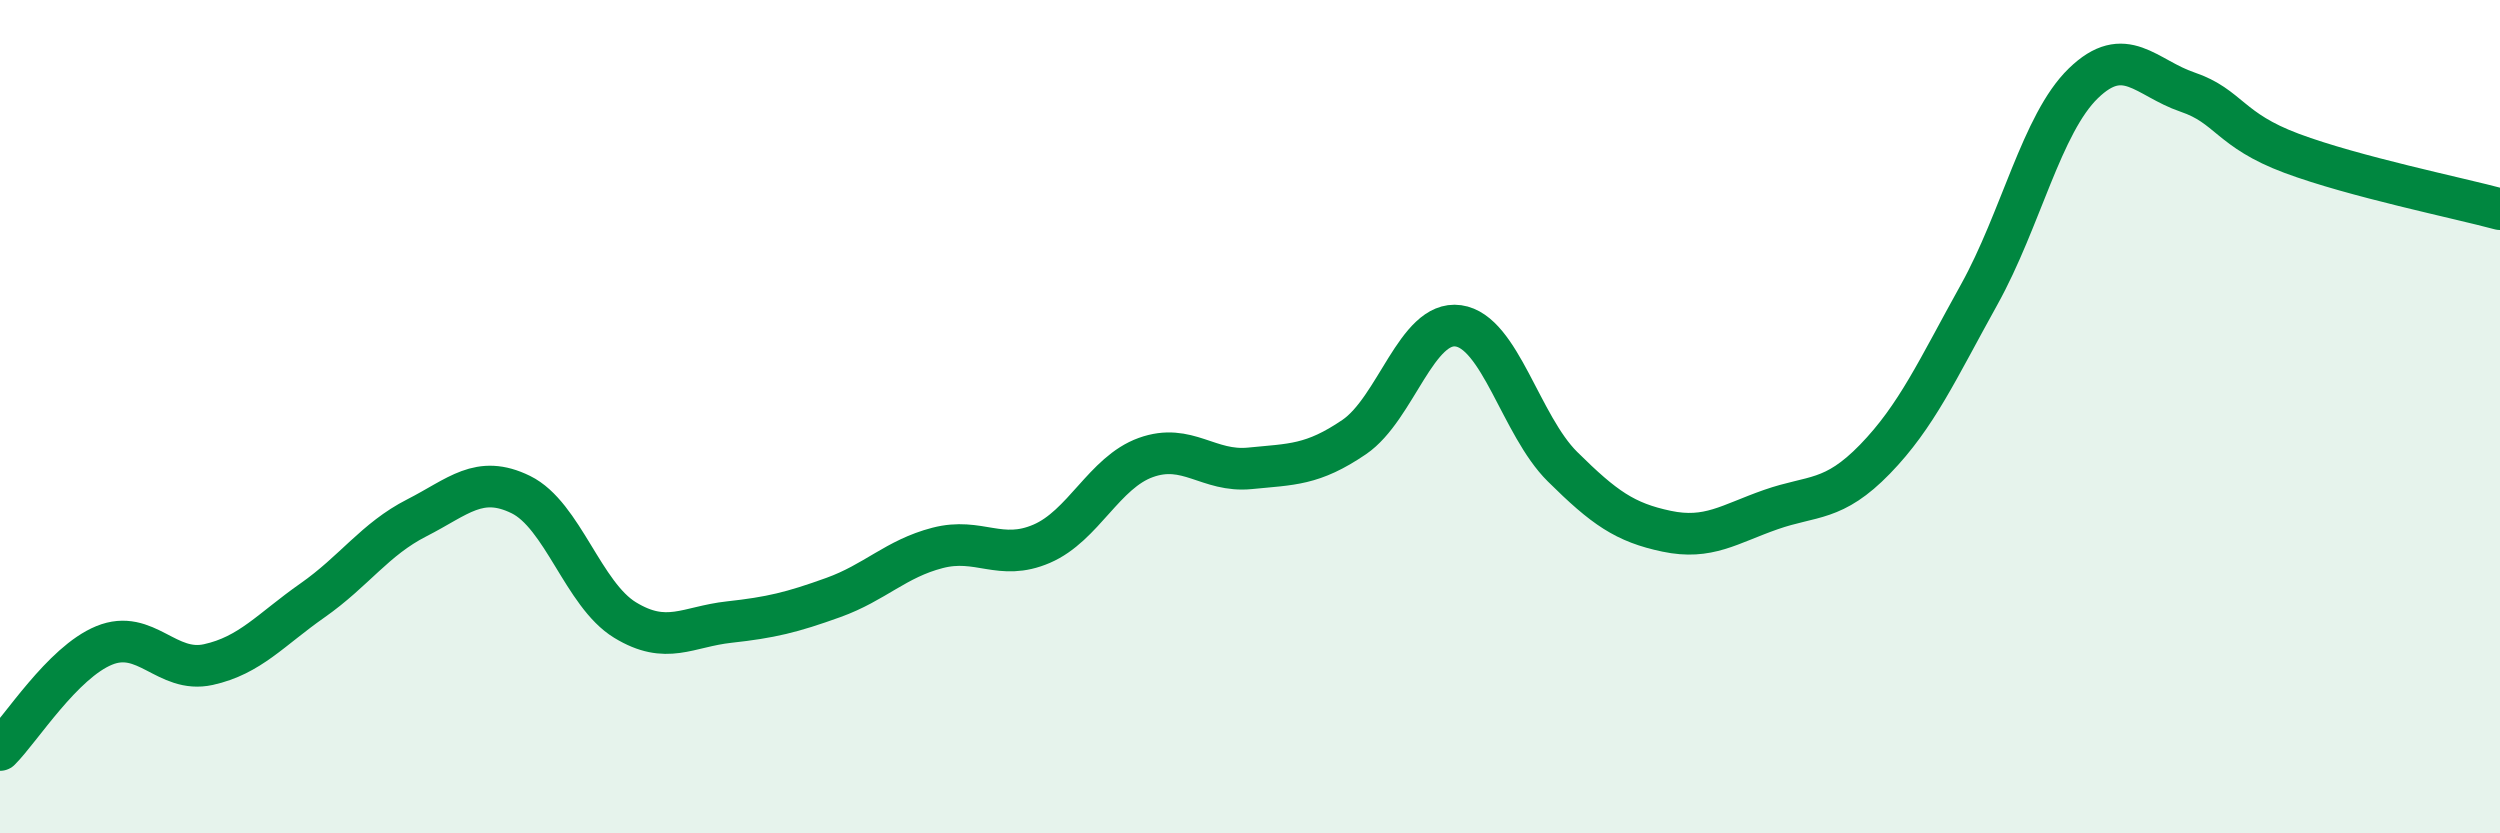
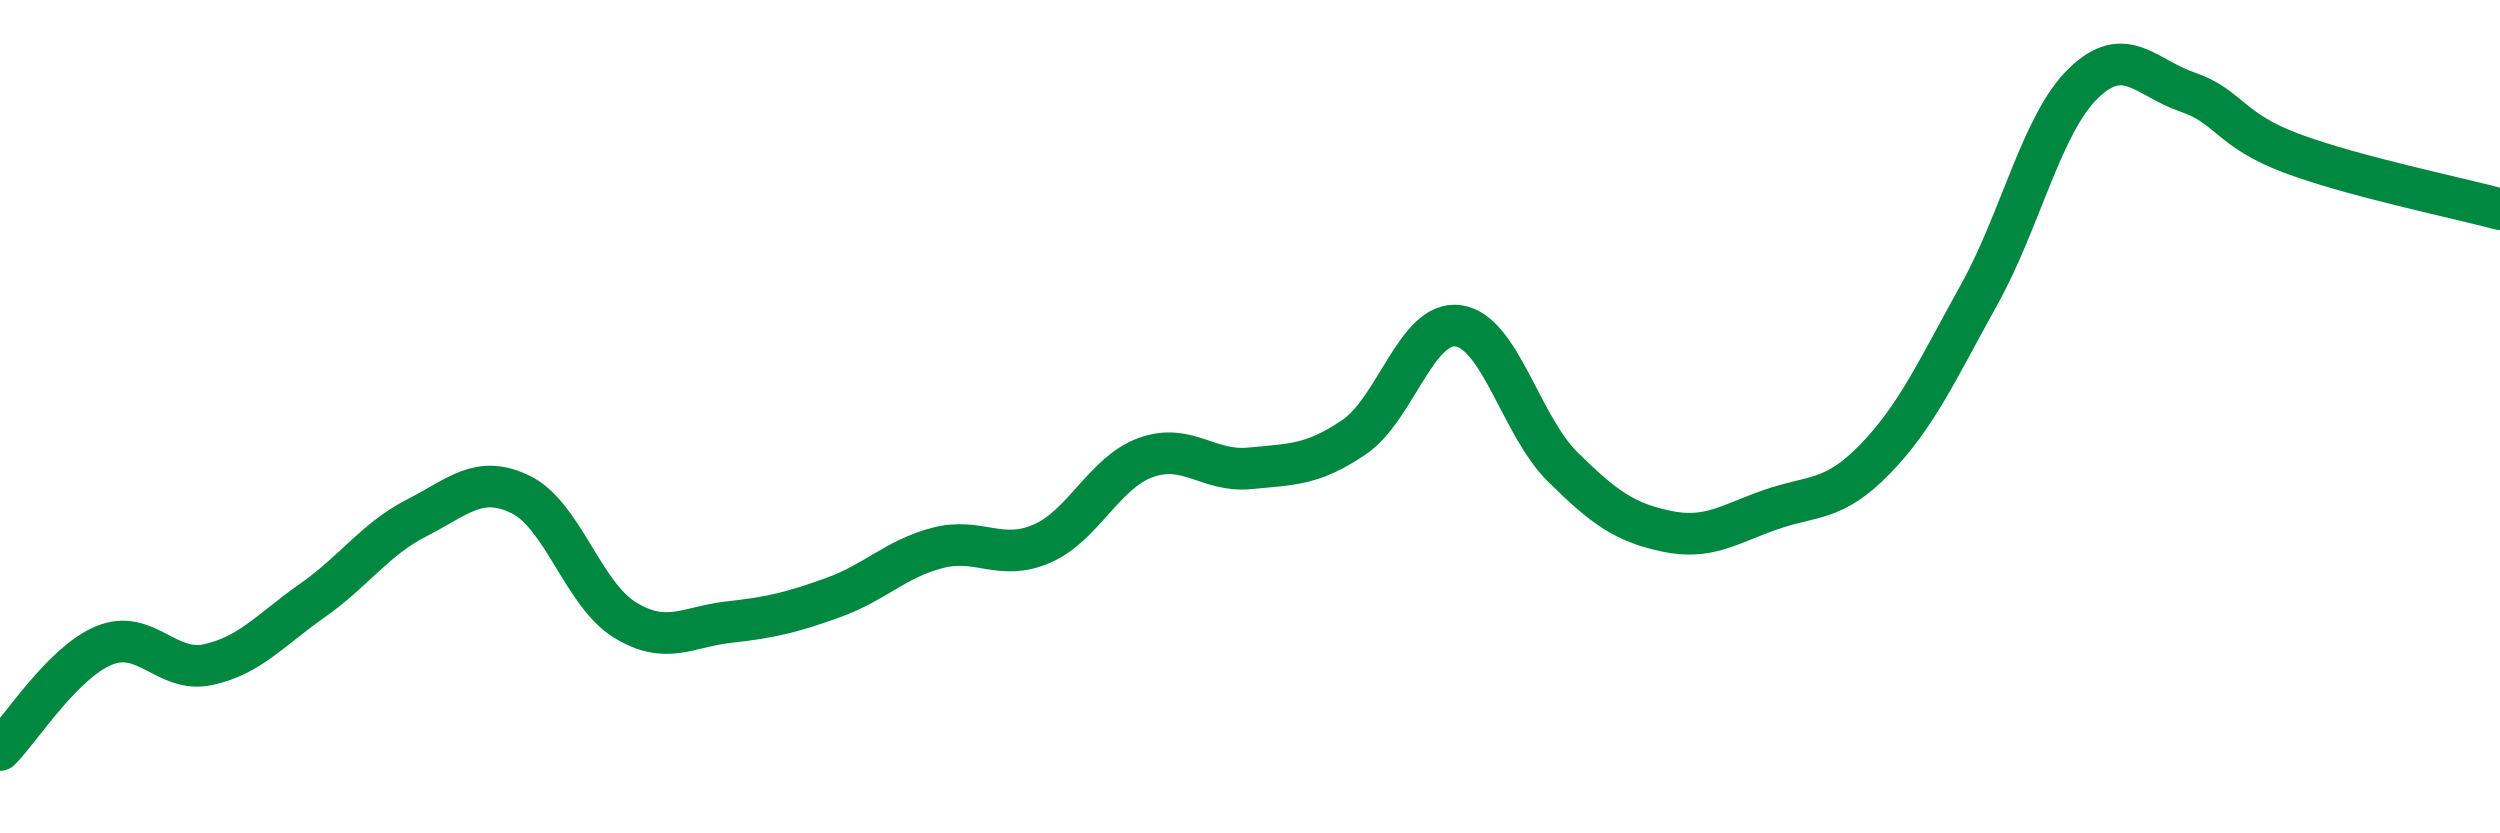
<svg xmlns="http://www.w3.org/2000/svg" width="60" height="20" viewBox="0 0 60 20">
-   <path d="M 0,18 C 0.5,17.5 1.5,15.9 2.5,15.49 C 3.5,15.08 4,16.17 5,15.95 C 6,15.73 6.5,15.11 7.5,14.41 C 8.5,13.71 9,12.94 10,12.43 C 11,11.92 11.5,11.38 12.5,11.87 C 13.5,12.36 14,14.27 15,14.88 C 16,15.49 16.5,15.04 17.5,14.93 C 18.5,14.82 19,14.7 20,14.34 C 21,13.98 21.5,13.41 22.5,13.15 C 23.5,12.89 24,13.48 25,13.05 C 26,12.62 26.5,11.34 27.5,10.98 C 28.5,10.62 29,11.34 30,11.24 C 31,11.14 31.5,11.17 32.5,10.49 C 33.5,9.81 34,7.68 35,7.82 C 36,7.96 36.5,10.21 37.5,11.2 C 38.5,12.19 39,12.54 40,12.75 C 41,12.96 41.5,12.58 42.5,12.23 C 43.5,11.88 44,12.05 45,11.02 C 46,9.99 46.5,8.87 47.5,7.07 C 48.5,5.27 49,2.97 50,2 C 51,1.03 51.5,1.87 52.5,2.21 C 53.5,2.55 53.5,3.12 55,3.68 C 56.5,4.24 59,4.75 60,5.02L60 20L0 20Z" fill="#008740" opacity="0.1" stroke-linecap="round" stroke-linejoin="round" />
  <path d="M 0,18 C 0.5,17.5 1.5,15.9 2.5,15.49 C 3.5,15.08 4,16.17 5,15.95 C 6,15.73 6.5,15.11 7.5,14.41 C 8.5,13.71 9,12.94 10,12.43 C 11,11.92 11.5,11.38 12.5,11.87 C 13.5,12.36 14,14.27 15,14.88 C 16,15.49 16.5,15.04 17.5,14.93 C 18.5,14.82 19,14.7 20,14.34 C 21,13.98 21.5,13.41 22.5,13.15 C 23.5,12.89 24,13.48 25,13.05 C 26,12.62 26.5,11.34 27.5,10.98 C 28.5,10.62 29,11.34 30,11.24 C 31,11.14 31.5,11.17 32.5,10.49 C 33.5,9.81 34,7.68 35,7.82 C 36,7.96 36.5,10.21 37.5,11.2 C 38.5,12.19 39,12.54 40,12.75 C 41,12.96 41.5,12.58 42.5,12.23 C 43.5,11.88 44,12.05 45,11.02 C 46,9.99 46.5,8.87 47.5,7.07 C 48.5,5.27 49,2.97 50,2 C 51,1.03 51.5,1.87 52.5,2.21 C 53.5,2.55 53.5,3.12 55,3.68 C 56.5,4.24 59,4.75 60,5.02" stroke="#008740" stroke-width="1" fill="none" stroke-linecap="round" stroke-linejoin="round" />
</svg>